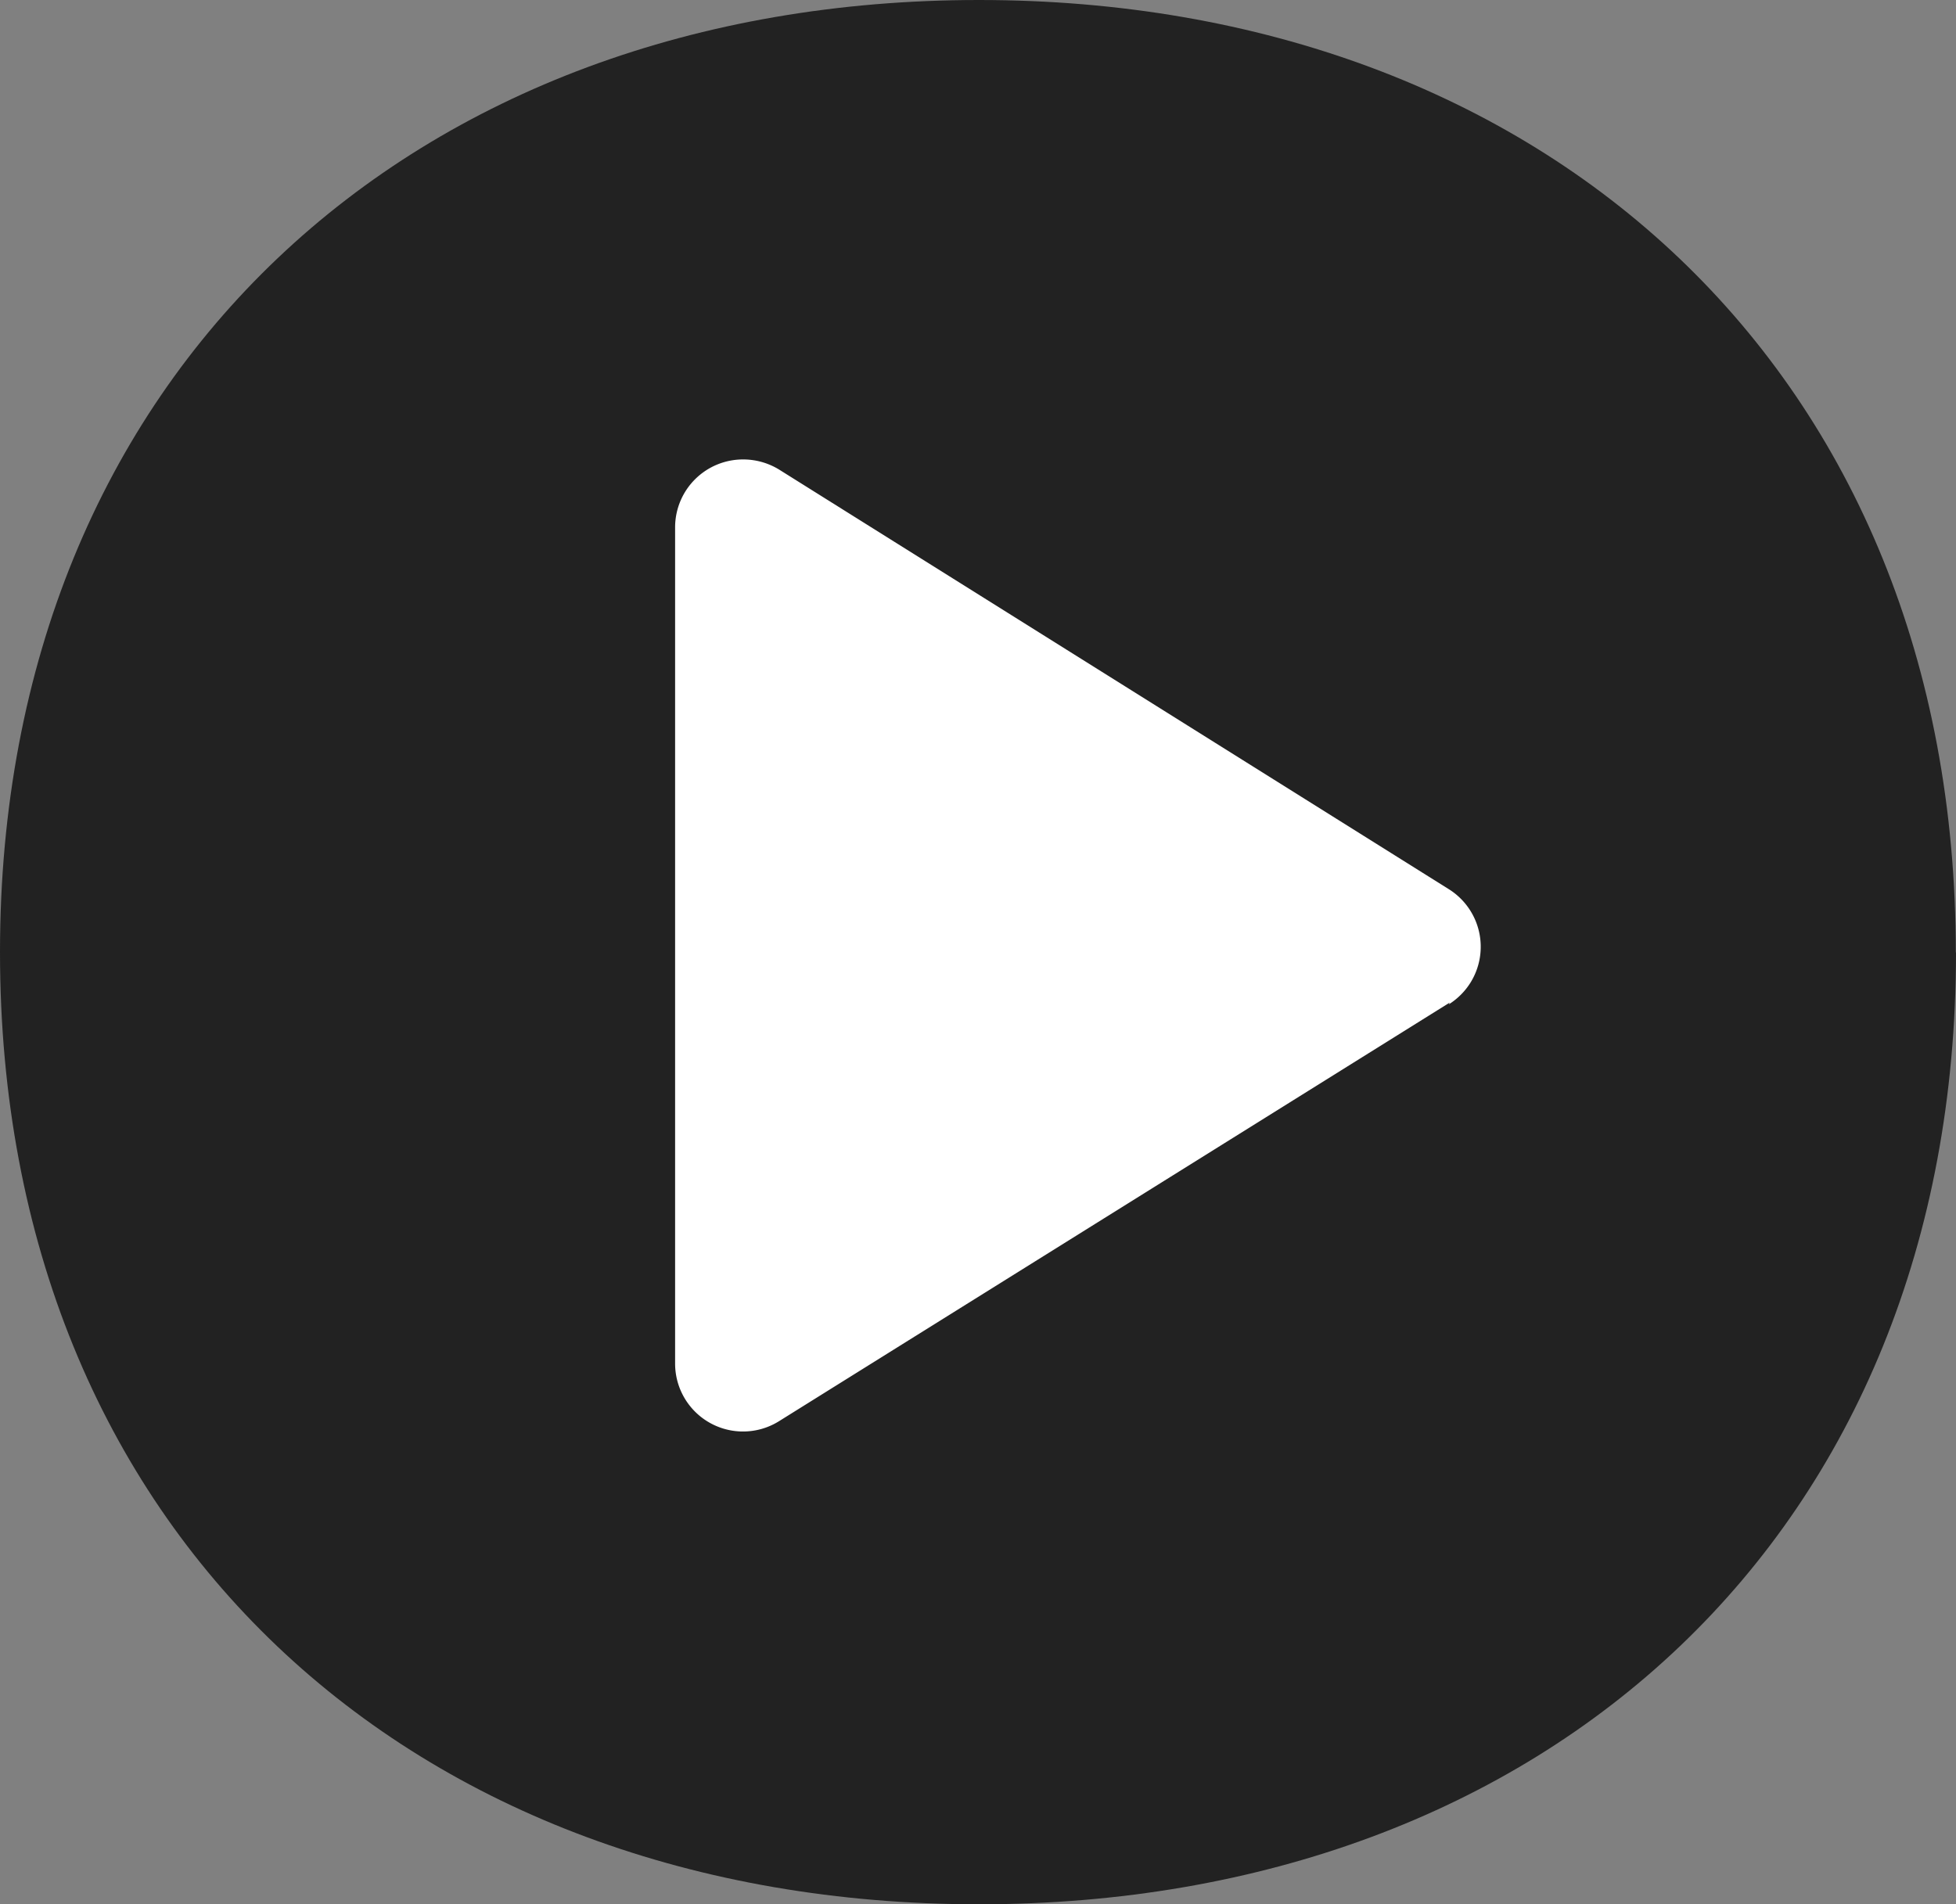
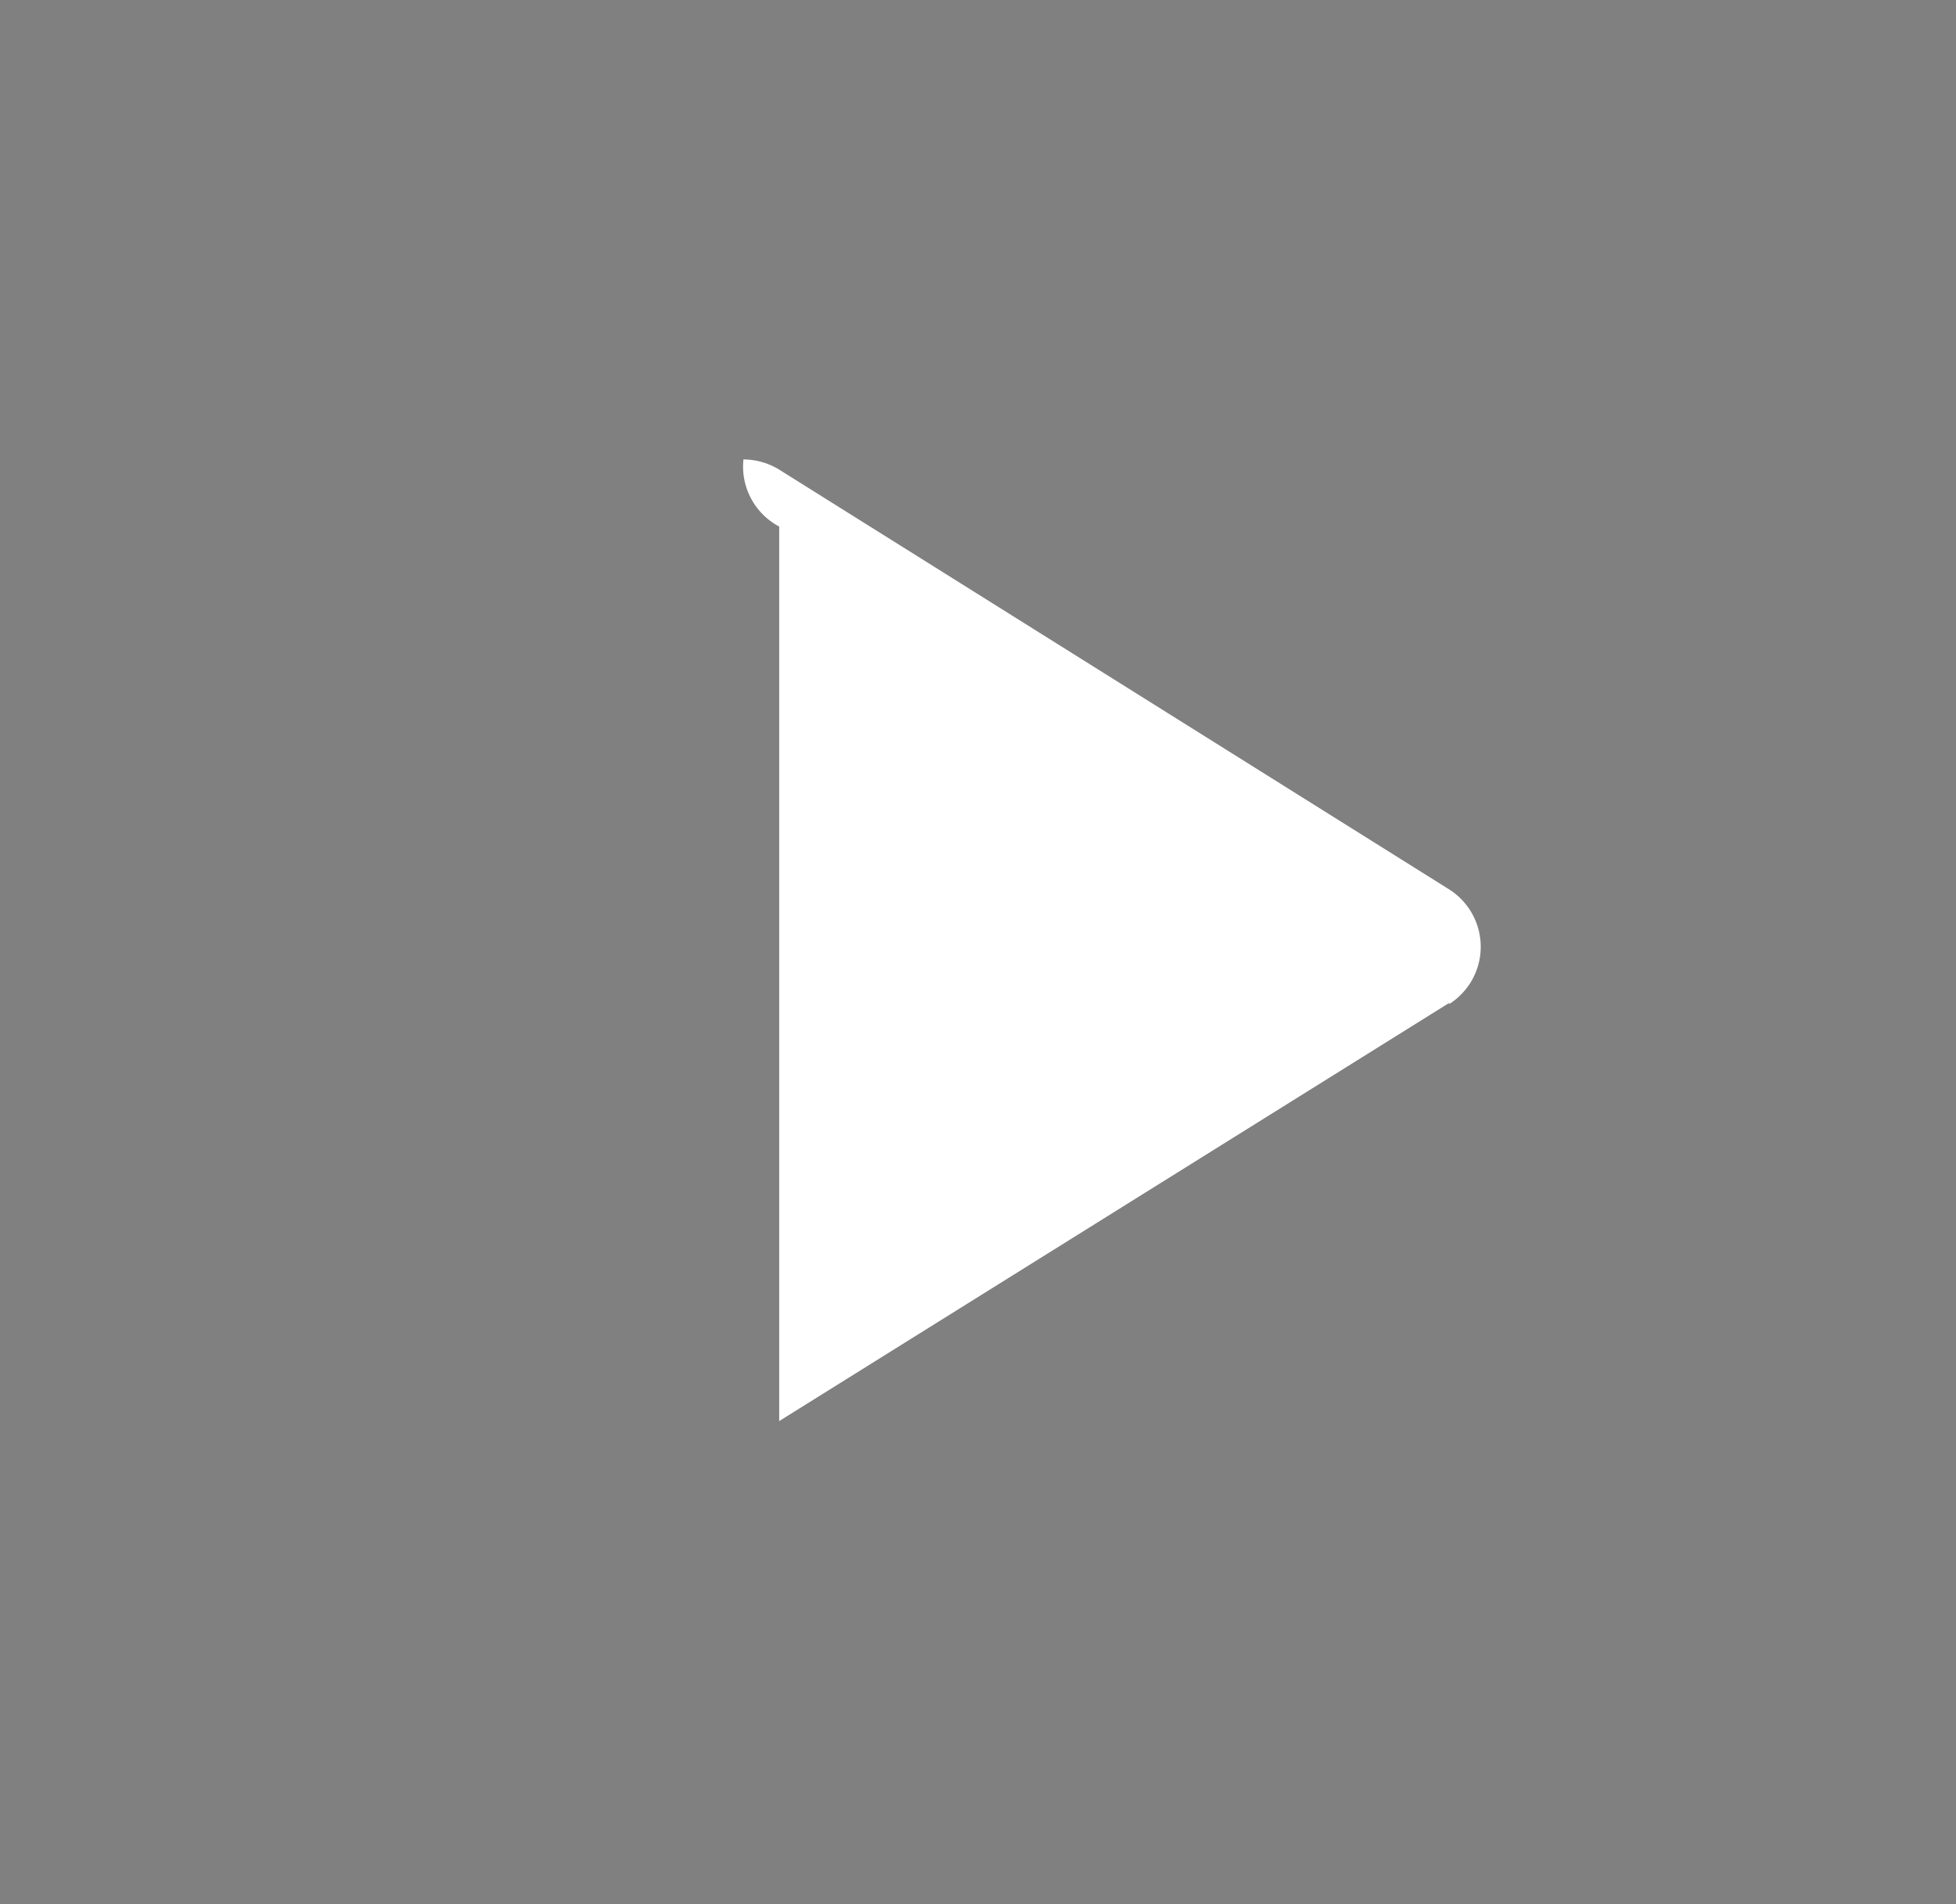
<svg xmlns="http://www.w3.org/2000/svg" width="97.9" height="95.33" viewBox="0 0 97.9 95.33">
  <rect x="0" y="0" width="97.9" height="95.33" fill="#808080" stroke="none" />
  <defs>
    <style>.e9df10bd-db24-4e98-864b-98d35b05bbac{fill:#222;}.b3a68004-a740-4b77-9cc1-a597965f086c{fill:#fff;}</style>
  </defs>
  <g id="b21c0968-4263-440f-a066-c4a05707048a" data-name="Layer 2">
    <g id="bec83513-0fa5-49ff-aabc-adeee100b17c" data-name="Layer 1">
-       <path class="e9df10bd-db24-4e98-864b-98d35b05bbac" d="M97.89,47.71C97.9,18.58,77.27,0,49,0S0,18.58,0,47.66,20.63,95.33,49,95.33,97.9,76.75,97.9,47.66" />
-       <path class="b3a68004-a740-4b77-9cc1-a597965f086c" d="M72.56,50.19,39,71.14a3.4,3.4,0,0,1-5.21-2.88V26.36A3.4,3.4,0,0,1,37.21,23a3.44,3.44,0,0,1,1.79.51l33.51,21a3.4,3.4,0,0,1,1.09,4.68,3.44,3.44,0,0,1-1.09,1.09" />
+       <path class="b3a68004-a740-4b77-9cc1-a597965f086c" d="M72.56,50.19,39,71.14V26.36A3.4,3.4,0,0,1,37.21,23a3.44,3.44,0,0,1,1.79.51l33.51,21a3.4,3.4,0,0,1,1.09,4.68,3.44,3.44,0,0,1-1.09,1.09" />
    </g>
  </g>
</svg>